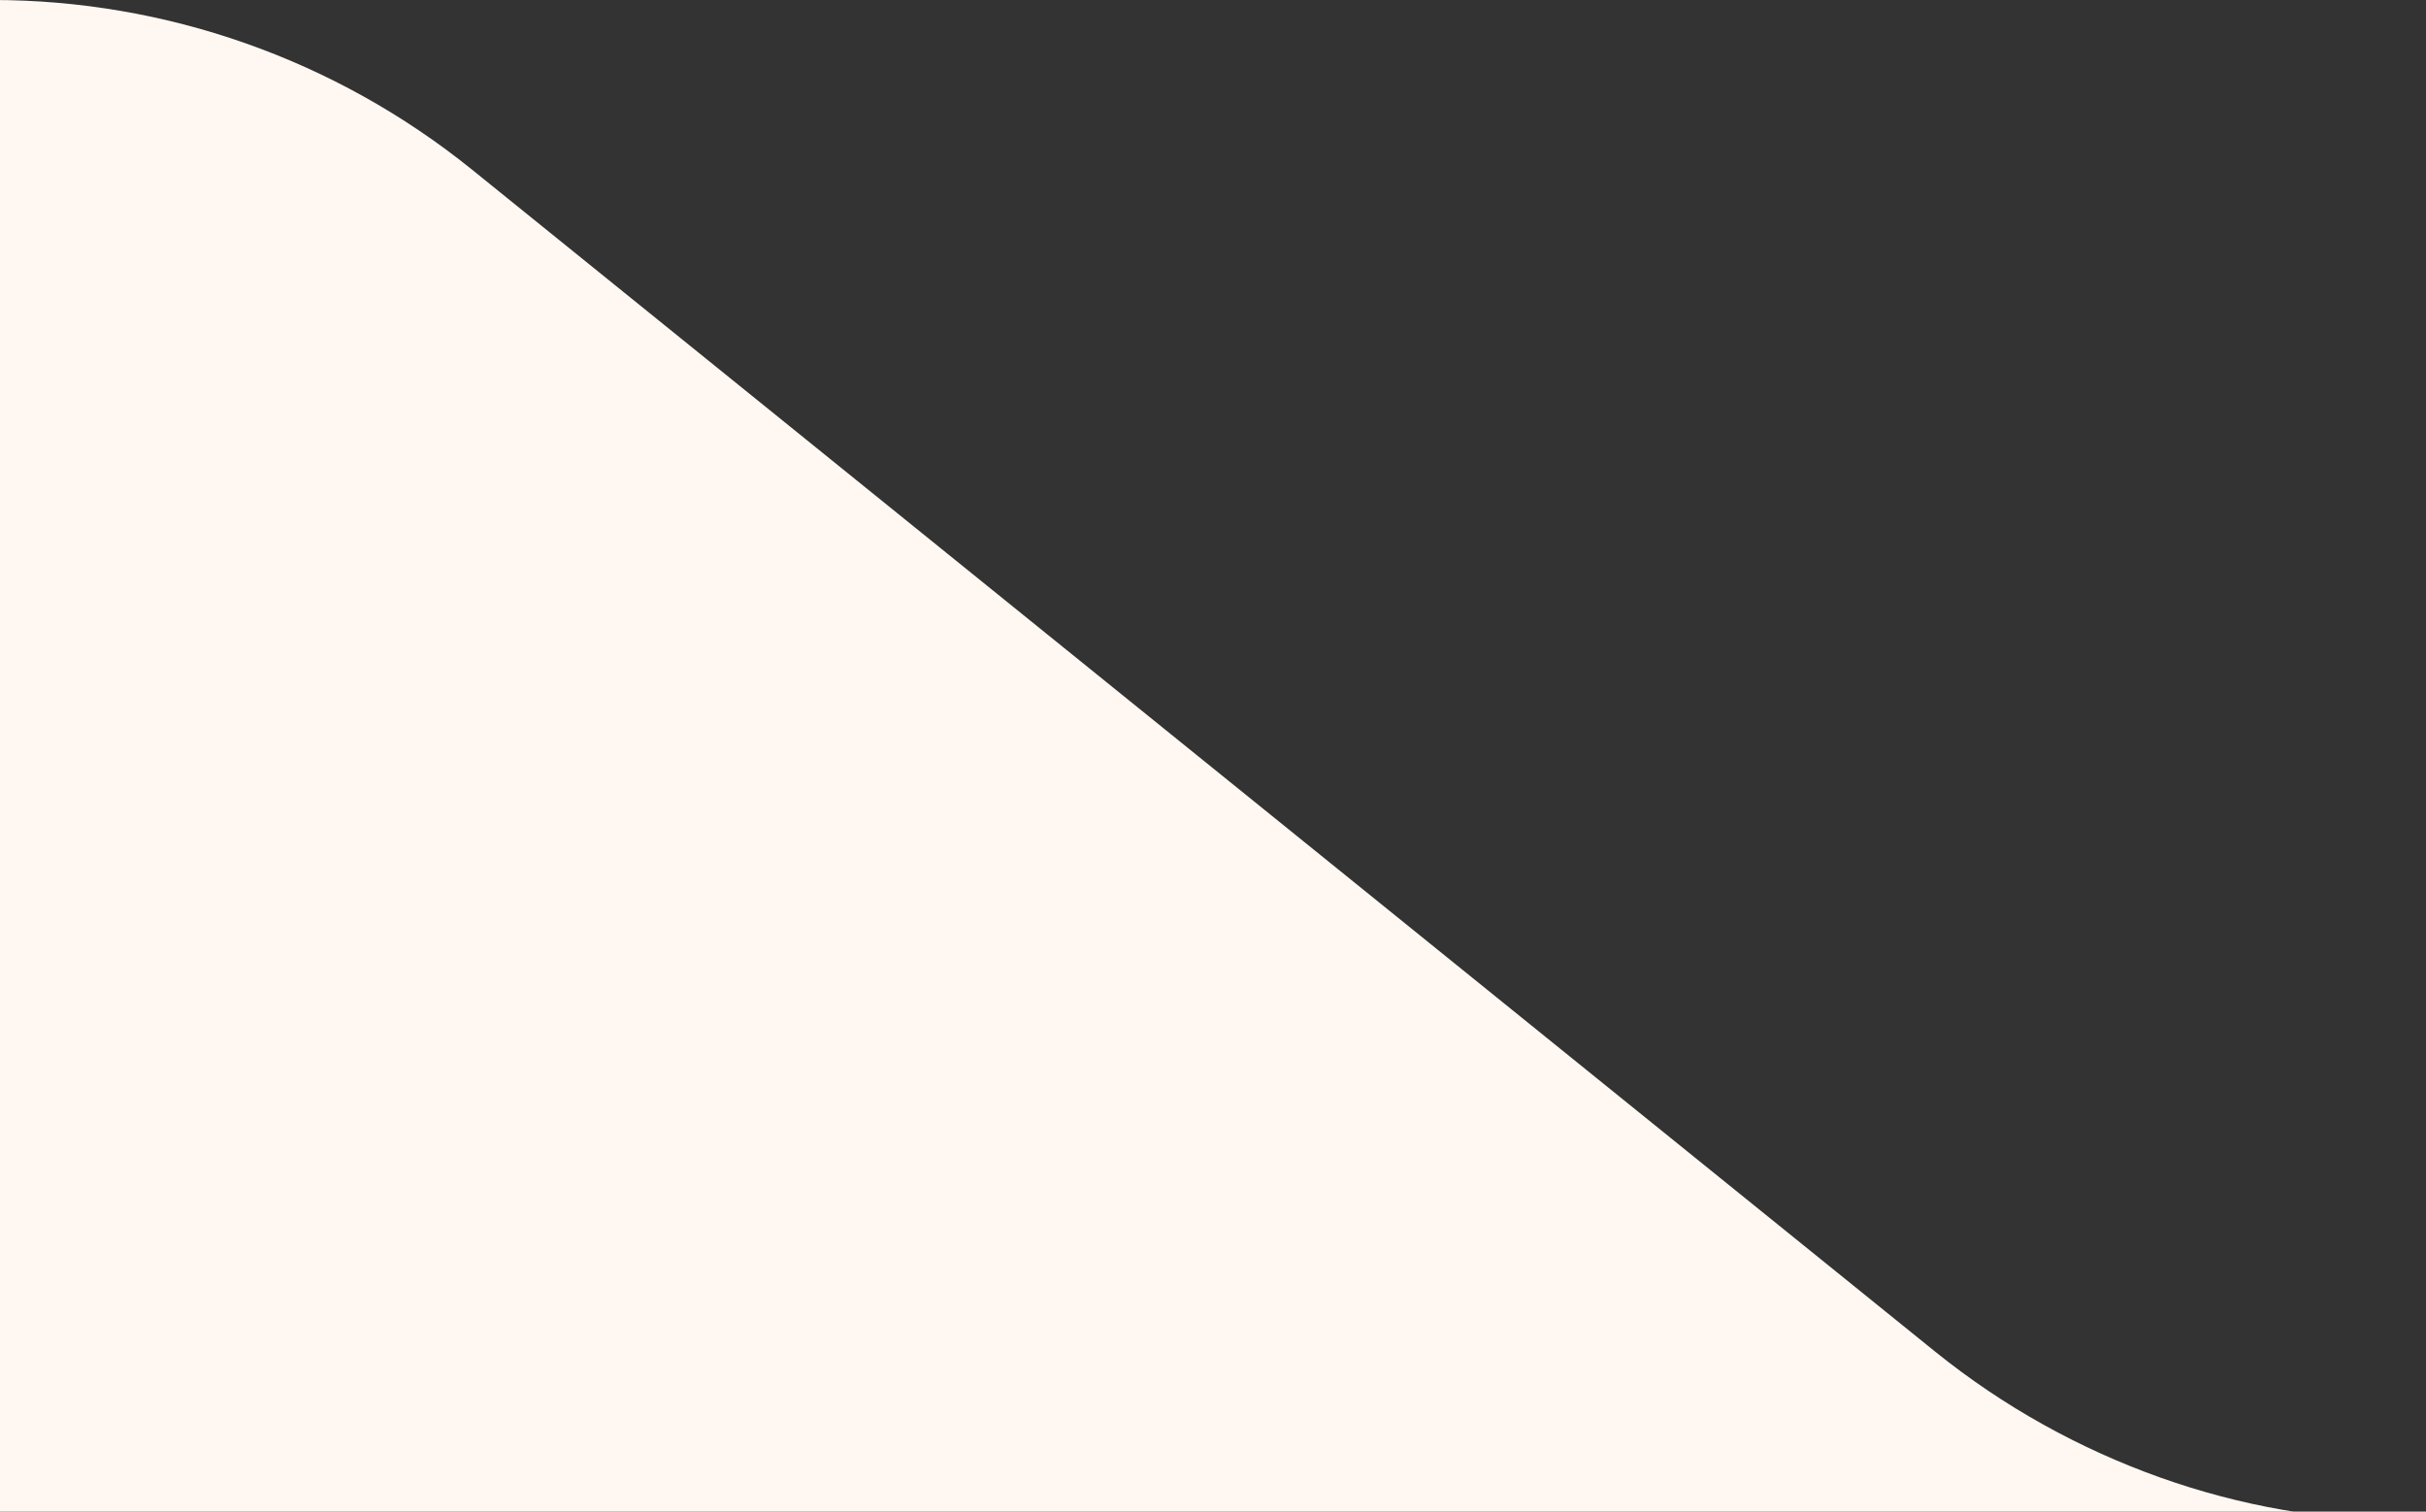
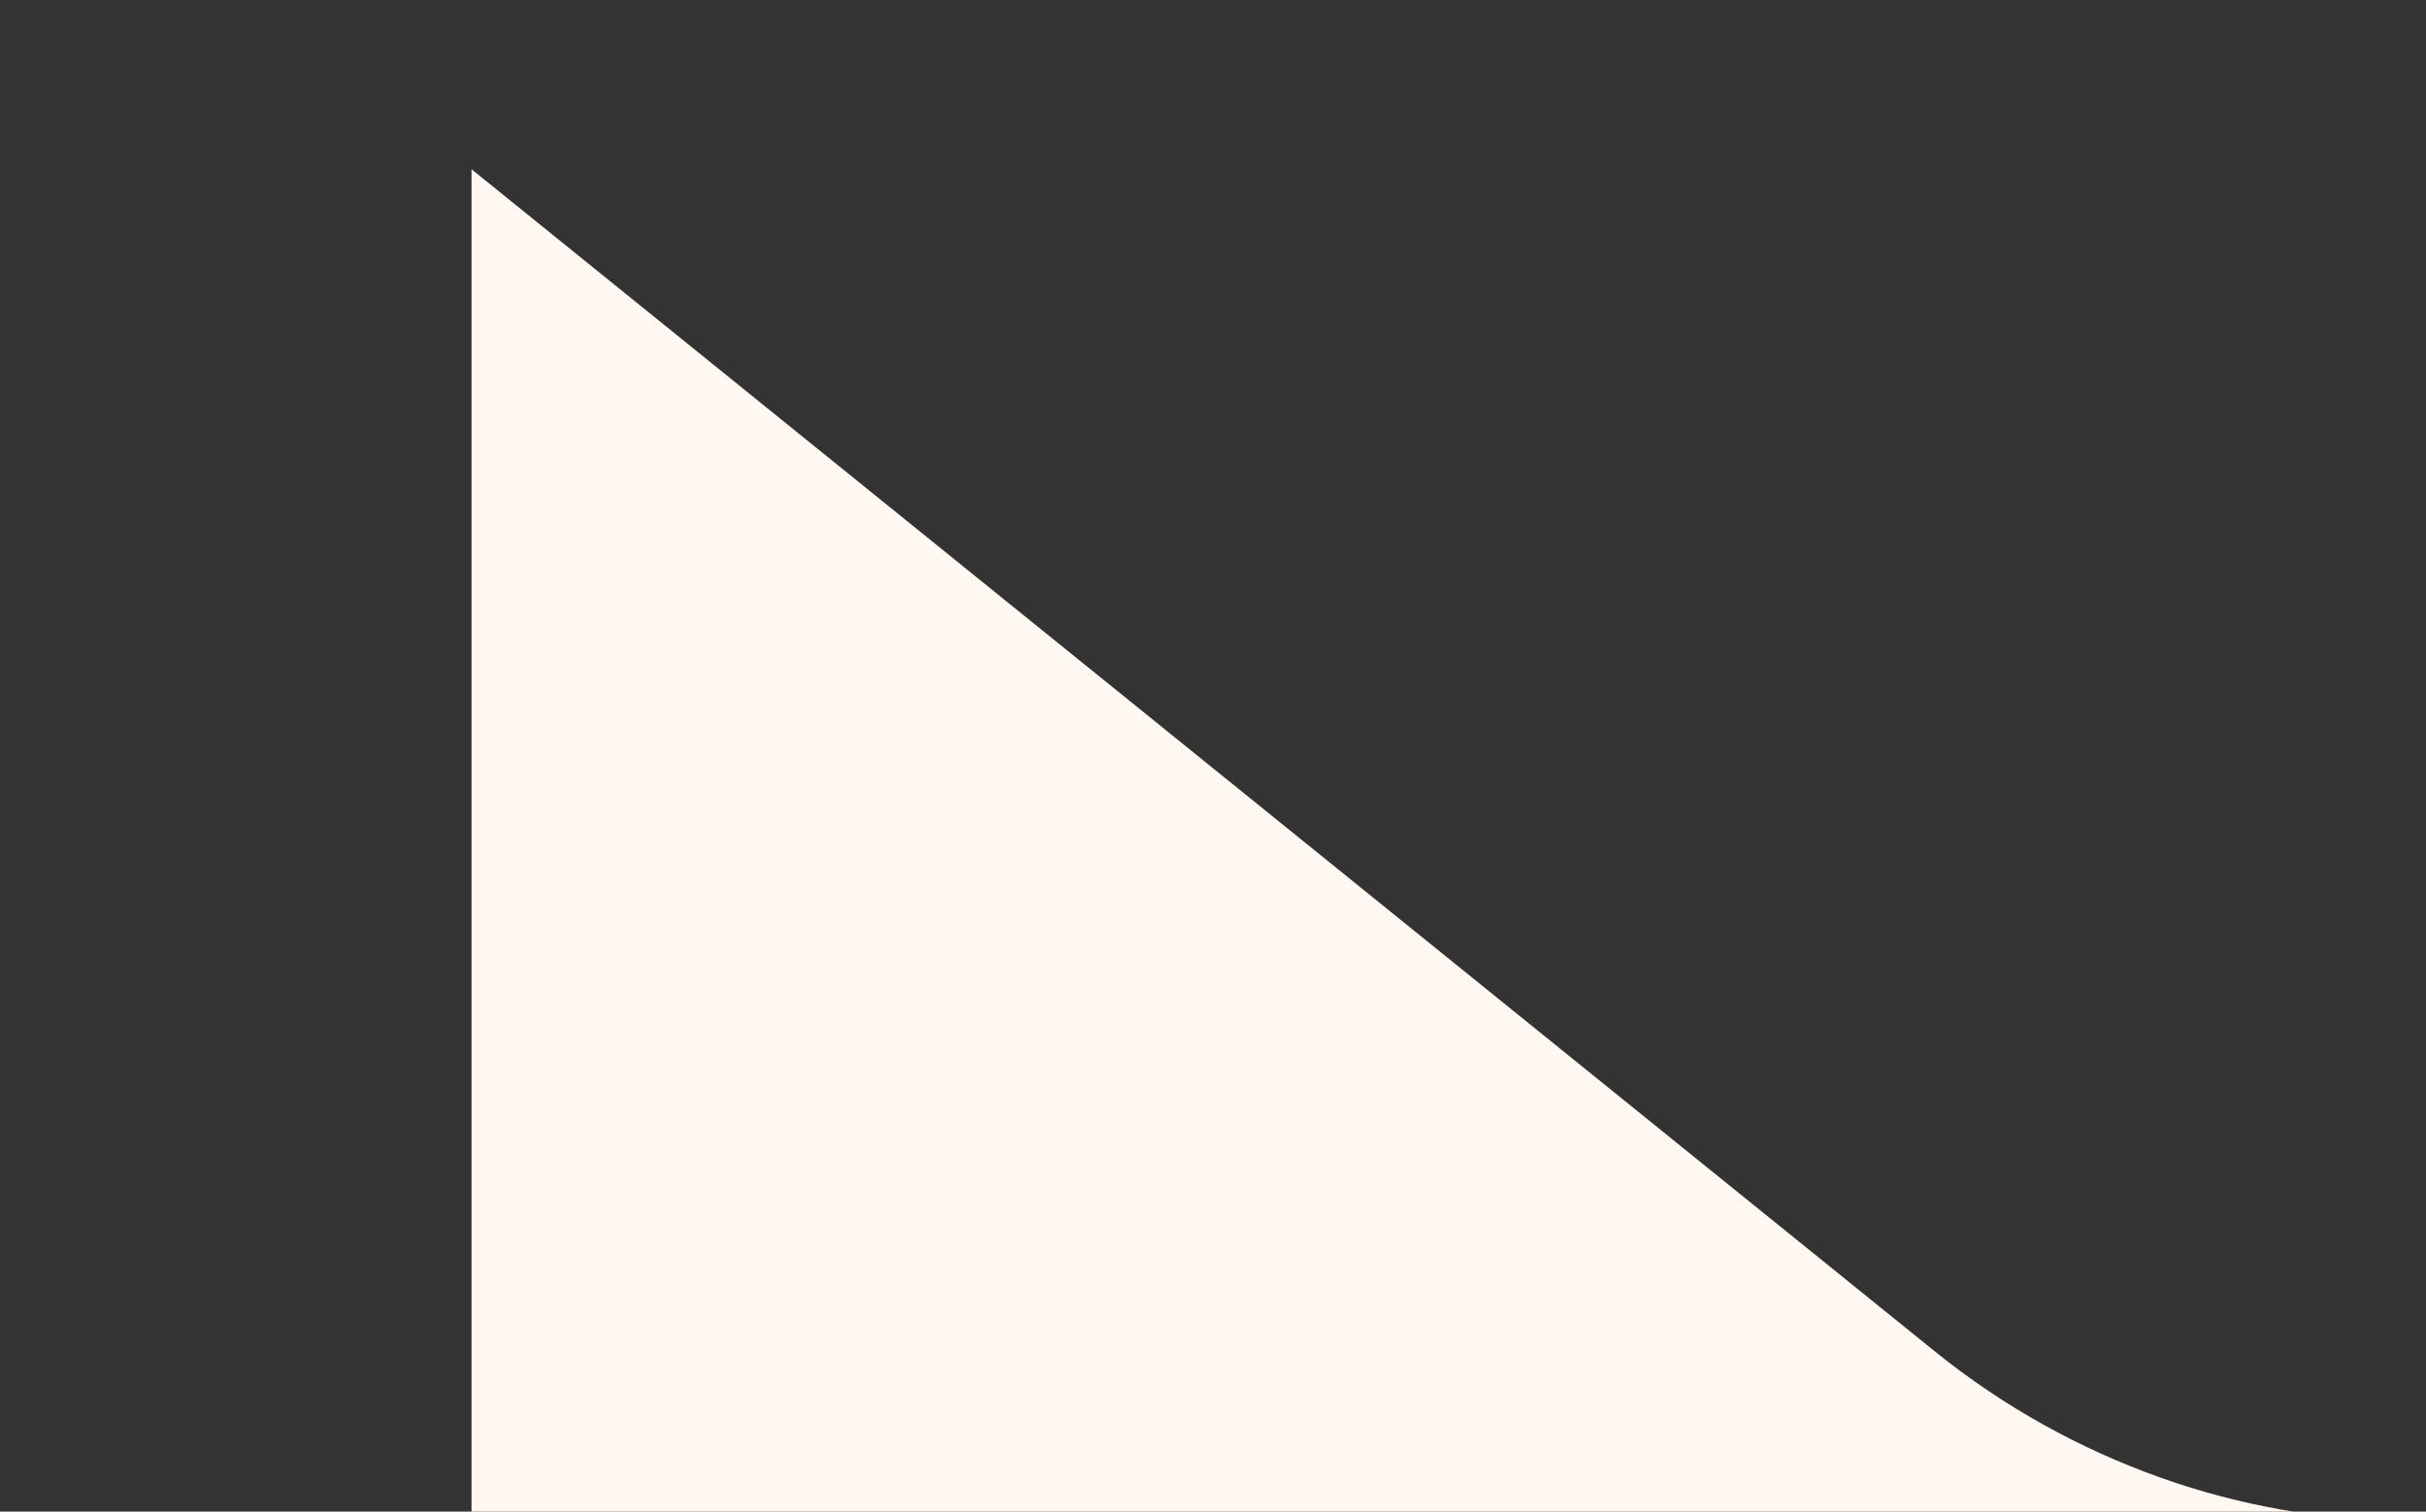
<svg xmlns="http://www.w3.org/2000/svg" version="1.1" id="Laag_1" x="0px" y="0px" viewBox="0 0 127.6 79.5" style="enable-background:new 0 0 127.6 79.5;" xml:space="preserve">
  <rect x="0" y="0" width="127.6" height="79.5" fill="#333333" stroke="none" />
  <style type="text/css">
	.st0{fill:#FFF8F2;}
</style>
-   <path class="st0" d="M126.9,80c-4.6,0-9.1-0.8-13.3-2.3c-4.2-1.5-8.2-3.7-11.8-6.6l-77-62.2C17.6,3.1,8.7,0-0.4,0l0,80H126.9z" />
+   <path class="st0" d="M126.9,80c-4.6,0-9.1-0.8-13.3-2.3c-4.2-1.5-8.2-3.7-11.8-6.6l-77-62.2l0,80H126.9z" />
</svg>